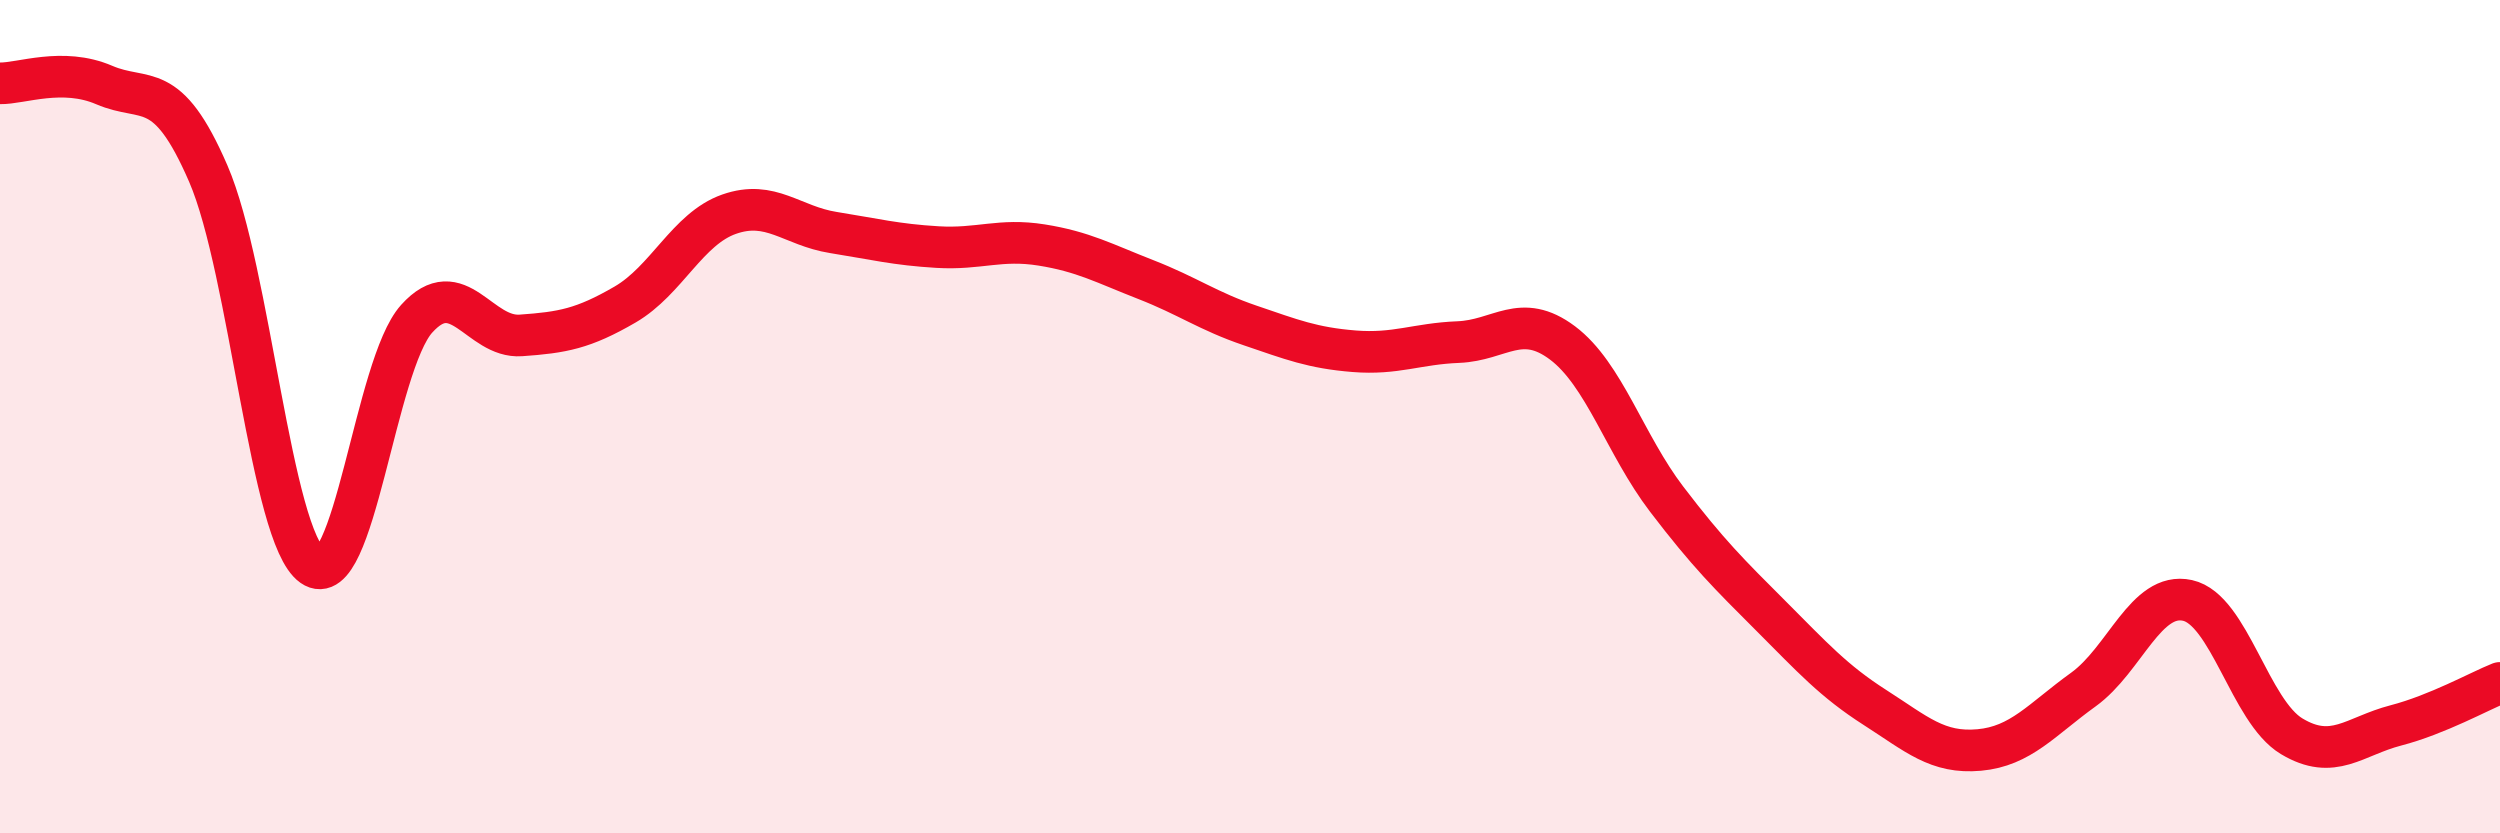
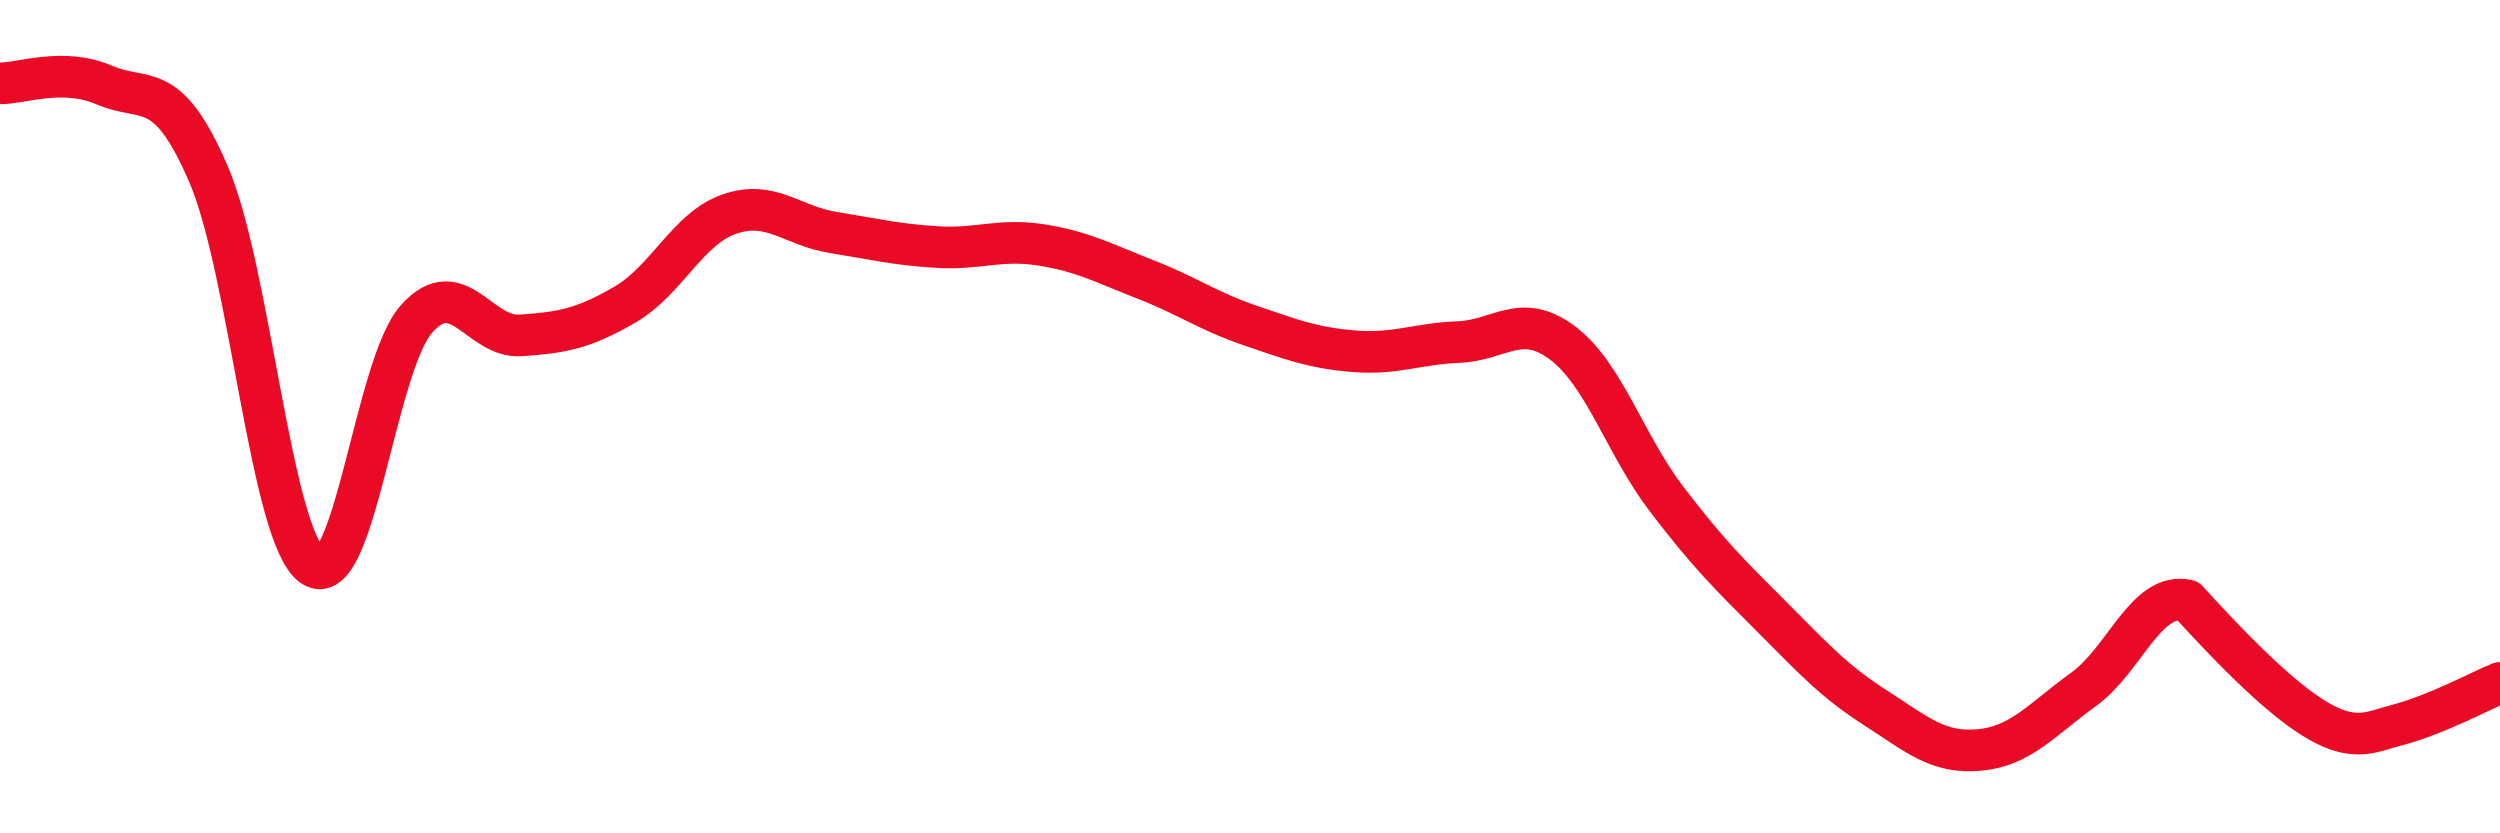
<svg xmlns="http://www.w3.org/2000/svg" width="60" height="20" viewBox="0 0 60 20">
-   <path d="M 0,2 C 0.5,2.01 1.5,1.61 2.5,2.04 C 3.5,2.47 4,1.86 5,4.17 C 6,6.48 6.5,12.88 7.5,13.58 C 8.5,14.28 9,8.76 10,7.65 C 11,6.54 11.5,8.12 12.5,8.05 C 13.5,7.98 14,7.89 15,7.31 C 16,6.73 16.5,5.49 17.5,5.14 C 18.5,4.79 19,5.42 20,5.58 C 21,5.74 21.5,5.87 22.5,5.93 C 23.5,5.99 24,5.72 25,5.88 C 26,6.04 26.5,6.32 27.5,6.71 C 28.5,7.1 29,7.47 30,7.81 C 31,8.15 31.5,8.35 32.5,8.43 C 33.5,8.51 34,8.25 35,8.21 C 36,8.17 36.5,7.48 37.5,8.23 C 38.5,8.98 39,10.67 40,11.98 C 41,13.29 41.5,13.78 42.5,14.78 C 43.5,15.78 44,16.34 45,16.98 C 46,17.62 46.5,18.09 47.5,18 C 48.5,17.91 49,17.27 50,16.55 C 51,15.83 51.5,14.19 52.5,14.41 C 53.5,14.63 54,17.07 55,17.67 C 56,18.27 56.5,17.67 57.5,17.41 C 58.5,17.15 59.5,16.59 60,16.39L60 20L0 20Z" fill="#EB0A25" opacity="0.1" stroke-linecap="round" stroke-linejoin="round" />
-   <path d="M 0,2 C 0.5,2.01 1.5,1.61 2.5,2.04 C 3.5,2.47 4,1.86 5,4.17 C 6,6.48 6.5,12.88 7.5,13.58 C 8.5,14.28 9,8.76 10,7.65 C 11,6.54 11.5,8.12 12.5,8.05 C 13.5,7.98 14,7.89 15,7.31 C 16,6.73 16.5,5.49 17.5,5.14 C 18.5,4.79 19,5.42 20,5.58 C 21,5.74 21.5,5.87 22.5,5.93 C 23.5,5.99 24,5.72 25,5.88 C 26,6.04 26.5,6.32 27.5,6.71 C 28.5,7.1 29,7.47 30,7.81 C 31,8.15 31.5,8.35 32.5,8.43 C 33.5,8.51 34,8.25 35,8.21 C 36,8.17 36.5,7.48 37.5,8.23 C 38.5,8.98 39,10.67 40,11.98 C 41,13.29 41.5,13.78 42.5,14.78 C 43.5,15.78 44,16.34 45,16.98 C 46,17.62 46.5,18.09 47.5,18 C 48.5,17.91 49,17.27 50,16.55 C 51,15.83 51.5,14.19 52.5,14.41 C 53.5,14.63 54,17.07 55,17.67 C 56,18.27 56.5,17.67 57.5,17.41 C 58.5,17.15 59.5,16.59 60,16.39" stroke="#EB0A25" stroke-width="1" fill="none" stroke-linecap="round" stroke-linejoin="round" />
+   <path d="M 0,2 C 0.5,2.01 1.5,1.61 2.5,2.04 C 3.5,2.47 4,1.86 5,4.17 C 6,6.48 6.5,12.88 7.5,13.58 C 8.5,14.28 9,8.76 10,7.65 C 11,6.54 11.5,8.12 12.5,8.05 C 13.5,7.98 14,7.89 15,7.31 C 16,6.73 16.5,5.49 17.5,5.14 C 18.5,4.79 19,5.42 20,5.58 C 21,5.74 21.5,5.87 22.5,5.93 C 23.5,5.99 24,5.72 25,5.88 C 26,6.04 26.5,6.32 27.5,6.71 C 28.5,7.1 29,7.47 30,7.81 C 31,8.15 31.5,8.35 32.5,8.43 C 33.5,8.51 34,8.25 35,8.21 C 36,8.17 36.5,7.48 37.5,8.23 C 38.5,8.98 39,10.67 40,11.98 C 41,13.29 41.5,13.78 42.5,14.78 C 43.5,15.78 44,16.34 45,16.98 C 46,17.62 46.5,18.09 47.5,18 C 48.5,17.91 49,17.27 50,16.55 C 51,15.83 51.5,14.19 52.5,14.41 C 56,18.27 56.5,17.67 57.5,17.41 C 58.5,17.15 59.5,16.59 60,16.39" stroke="#EB0A25" stroke-width="1" fill="none" stroke-linecap="round" stroke-linejoin="round" />
</svg>